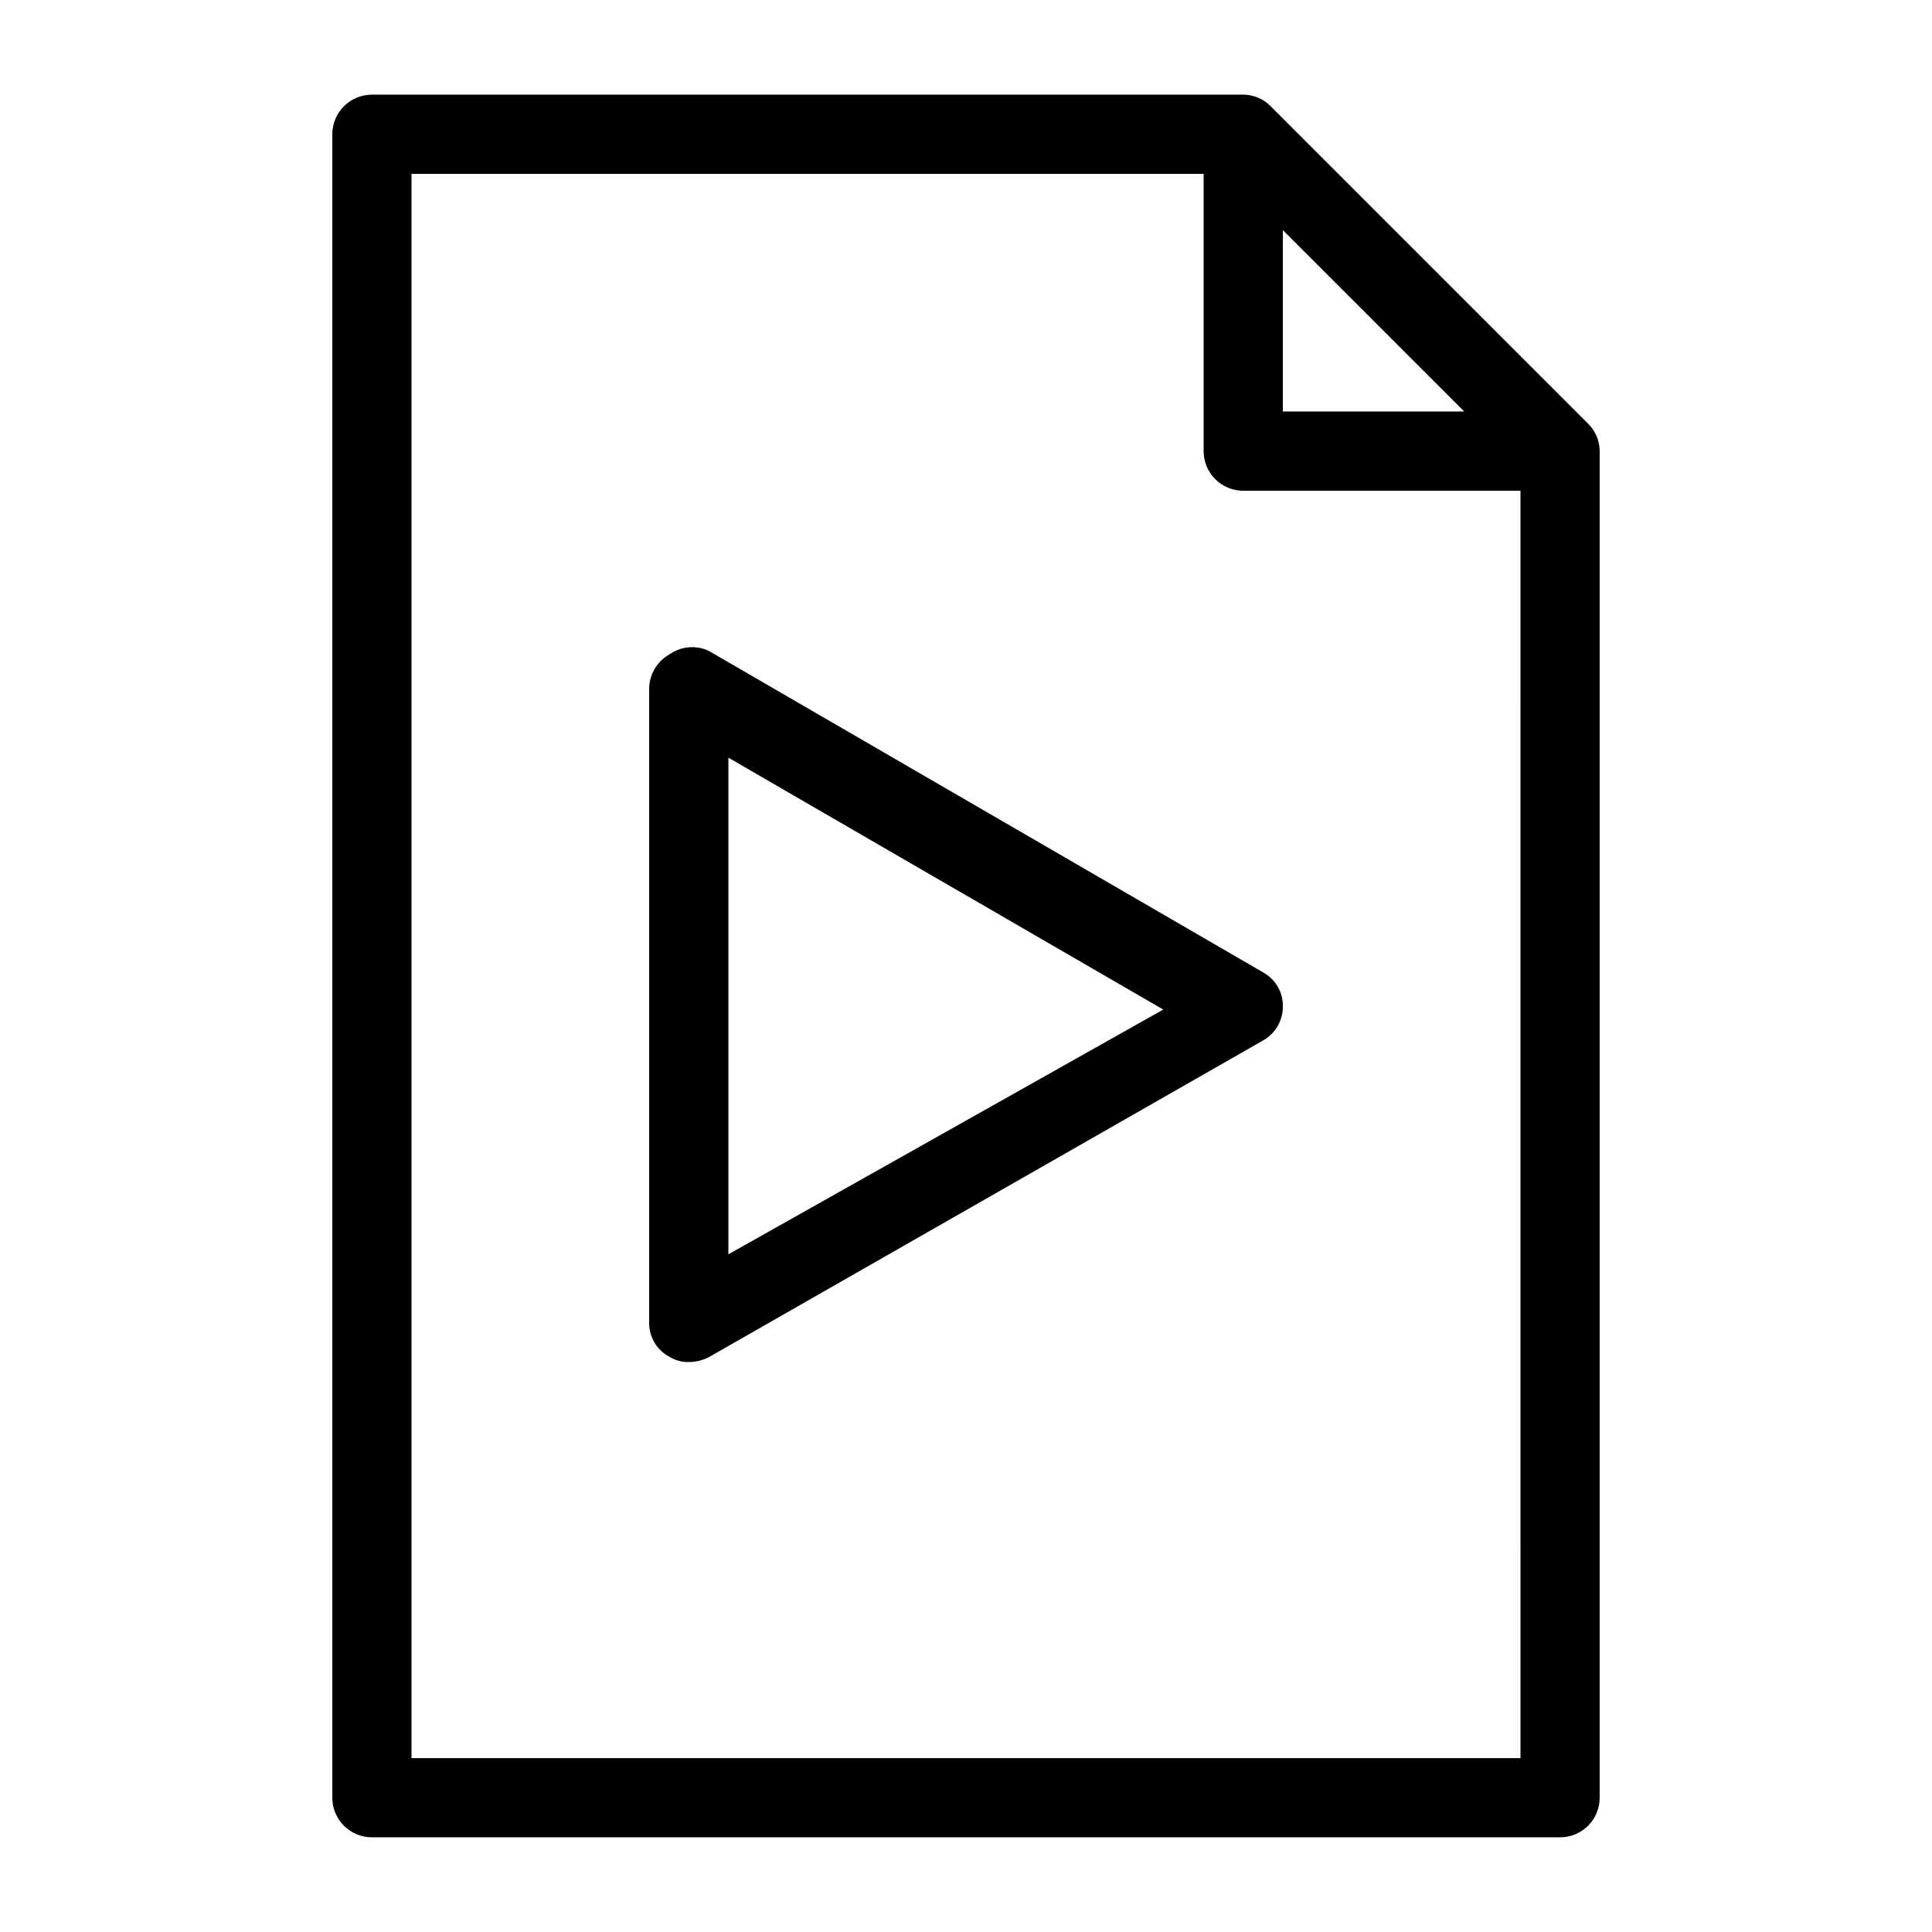
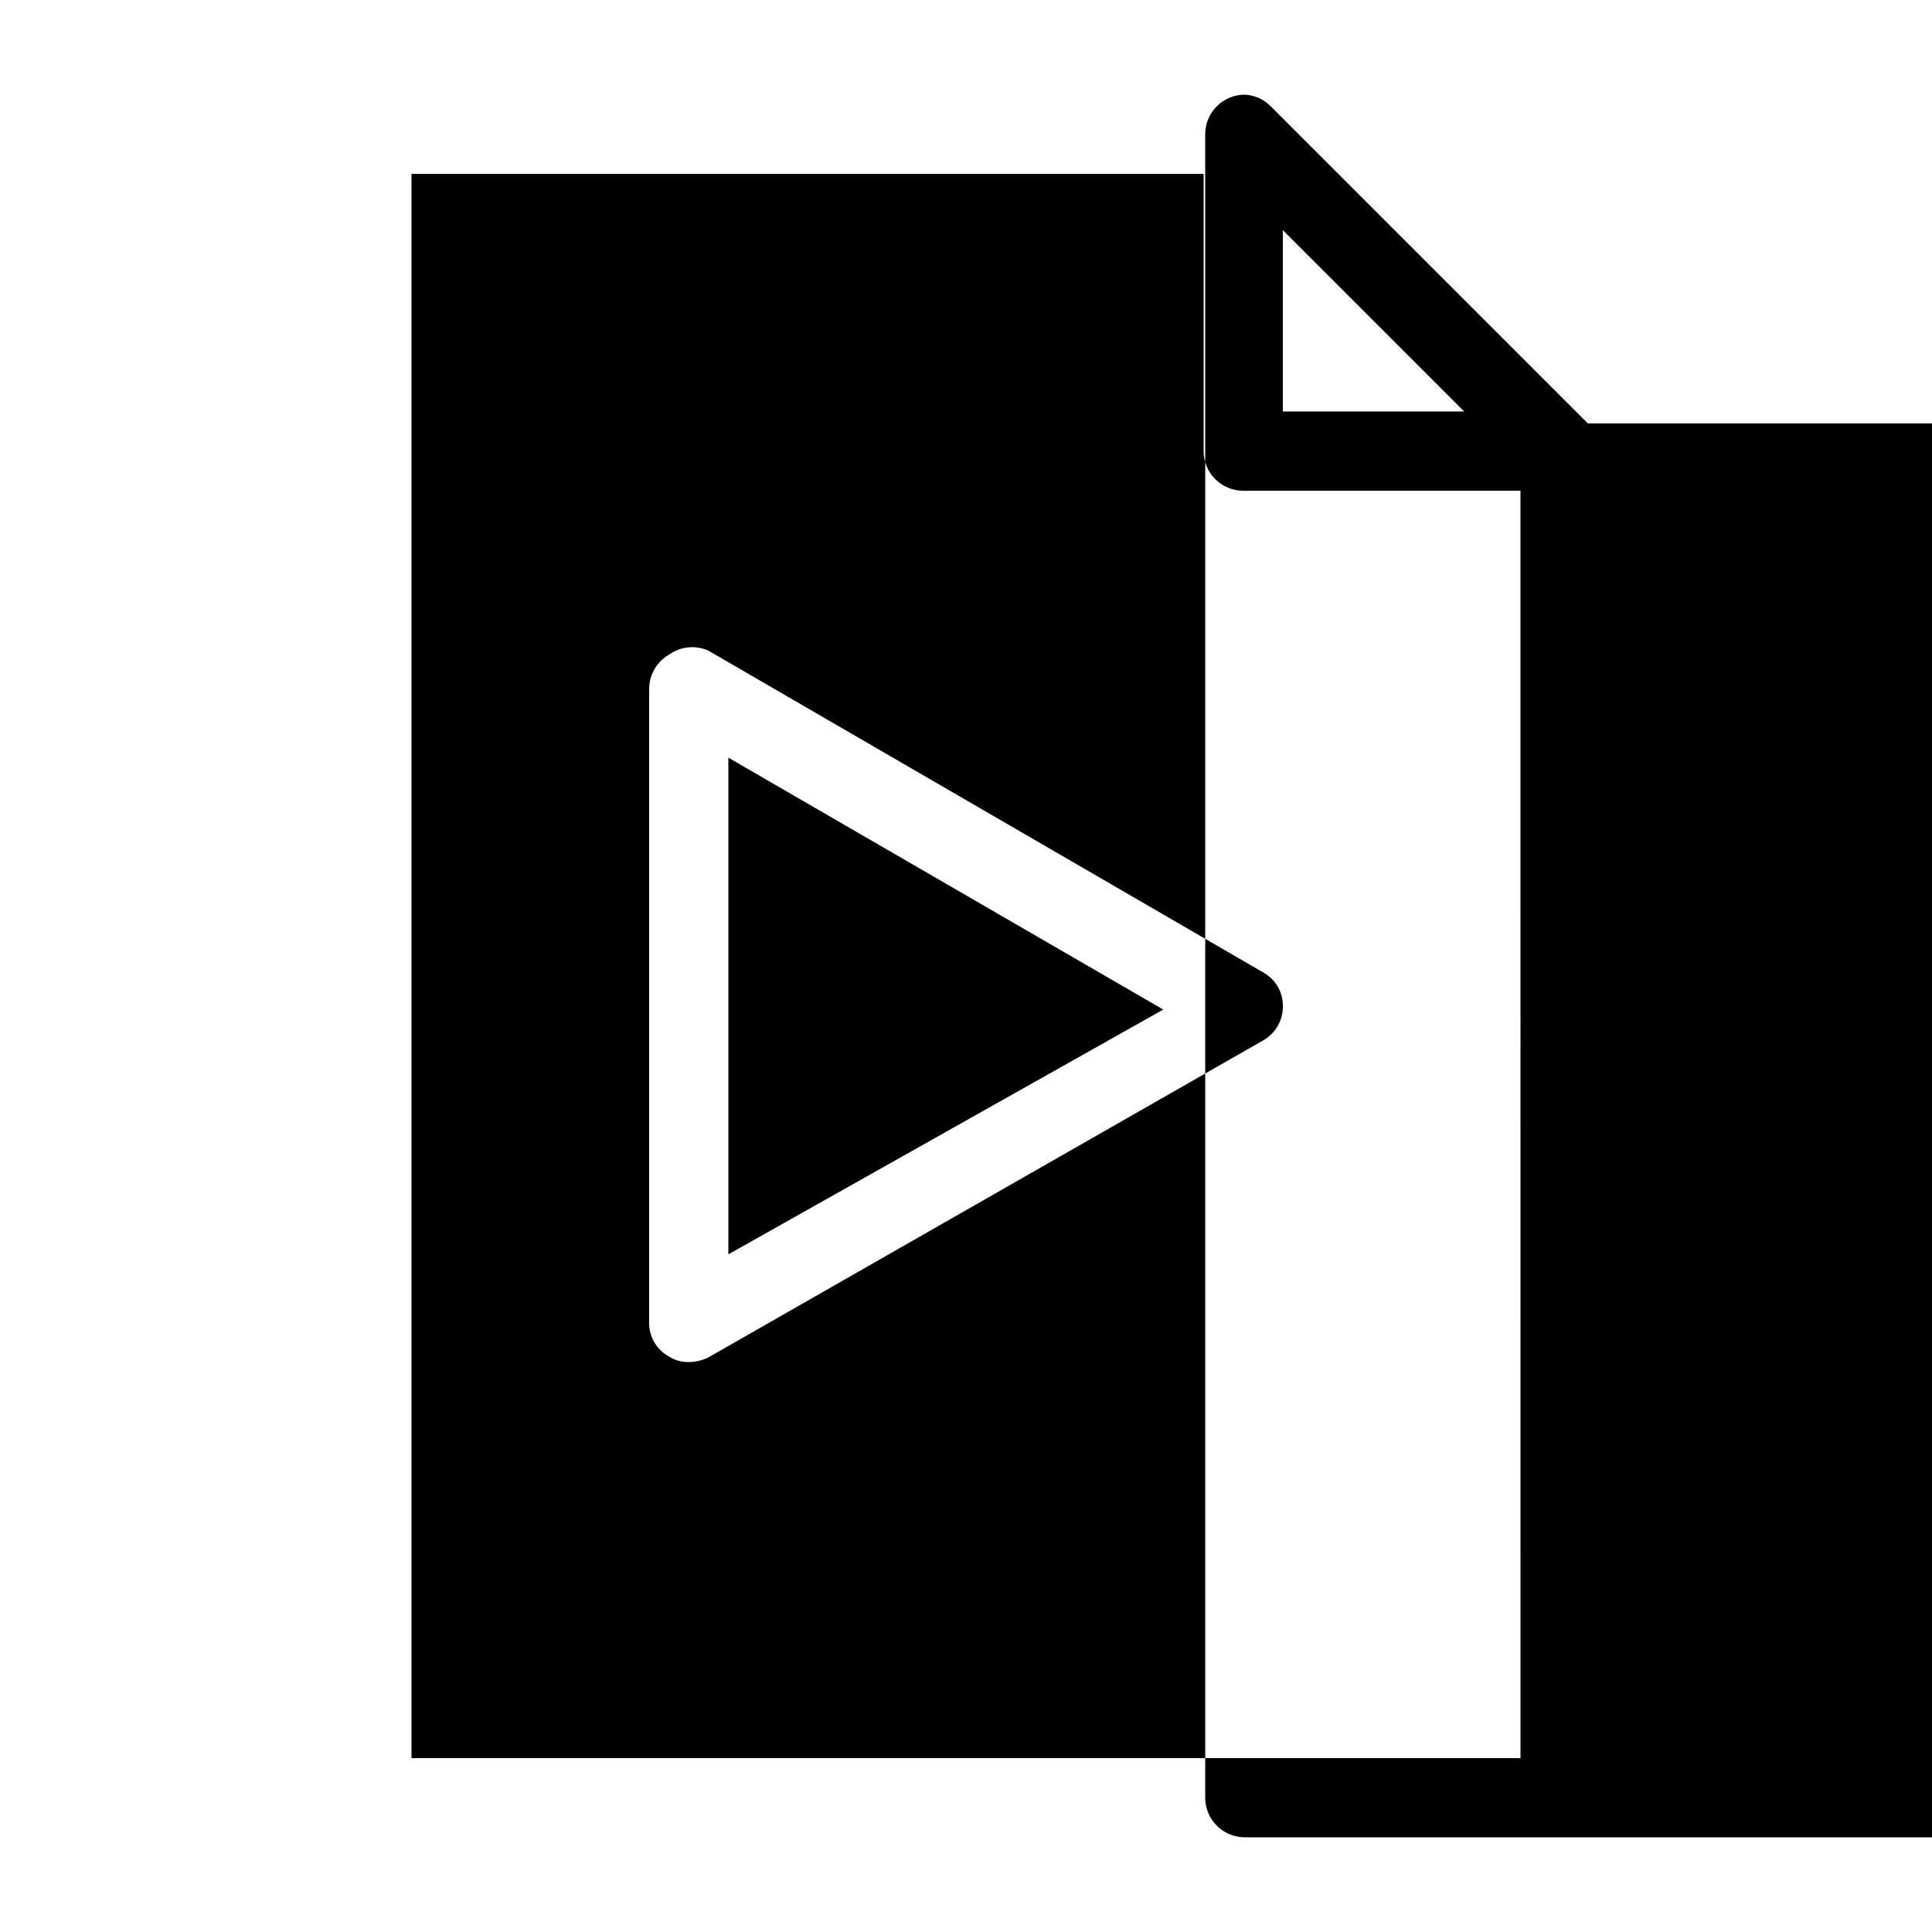
<svg xmlns="http://www.w3.org/2000/svg" fill="#000000" width="800px" height="800px" version="1.1" viewBox="144 144 512 512">
-   <path d="m321.28 317.5c-3.227 1.863-5.223 5.301-5.246 9.027v167.94-0.004c-0.07 3.754 1.953 7.231 5.246 9.027 1.566 0.996 3.394 1.508 5.25 1.469 1.82-0.012 3.617-0.445 5.246-1.258l146.95-83.969c3.262-1.832 5.269-5.285 5.246-9.027 0.07-3.75-1.953-7.227-5.246-9.023l-146.95-85.227v-0.004c-3.434-1.559-7.438-1.16-10.496 1.051zm15.746 27.289 115.25 66.754-115.25 64.867zm227.76-88.586-83.969-83.969c-1.82-1.895-4.301-3.023-6.926-3.148h-231.33c-5.797 0-10.496 4.699-10.496 10.496v440.83c0 2.785 1.105 5.453 3.074 7.422s4.637 3.074 7.422 3.074h314.88-0.004c2.785 0 5.453-1.105 7.422-3.074s3.074-4.637 3.074-7.422v-356.86c-0.016-2.773-1.148-5.422-3.148-7.348zm-80.82-51.223 48.074 48.074h-48.074zm62.977 404.94h-293.89v-419.84h209.92v73.473c0 2.781 1.105 5.453 3.074 7.422 1.965 1.969 4.637 3.074 7.422 3.074h73.469z" />
+   <path d="m321.28 317.5c-3.227 1.863-5.223 5.301-5.246 9.027v167.94-0.004c-0.07 3.754 1.953 7.231 5.246 9.027 1.566 0.996 3.394 1.508 5.25 1.469 1.82-0.012 3.617-0.445 5.246-1.258l146.95-83.969c3.262-1.832 5.269-5.285 5.246-9.027 0.07-3.75-1.953-7.227-5.246-9.023l-146.95-85.227v-0.004c-3.434-1.559-7.438-1.16-10.496 1.051zm15.746 27.289 115.25 66.754-115.25 64.867zm227.76-88.586-83.969-83.969c-1.82-1.895-4.301-3.023-6.926-3.148c-5.797 0-10.496 4.699-10.496 10.496v440.83c0 2.785 1.105 5.453 3.074 7.422s4.637 3.074 7.422 3.074h314.88-0.004c2.785 0 5.453-1.105 7.422-3.074s3.074-4.637 3.074-7.422v-356.86c-0.016-2.773-1.148-5.422-3.148-7.348zm-80.82-51.223 48.074 48.074h-48.074zm62.977 404.94h-293.89v-419.84h209.92v73.473c0 2.781 1.105 5.453 3.074 7.422 1.965 1.969 4.637 3.074 7.422 3.074h73.469z" />
</svg>